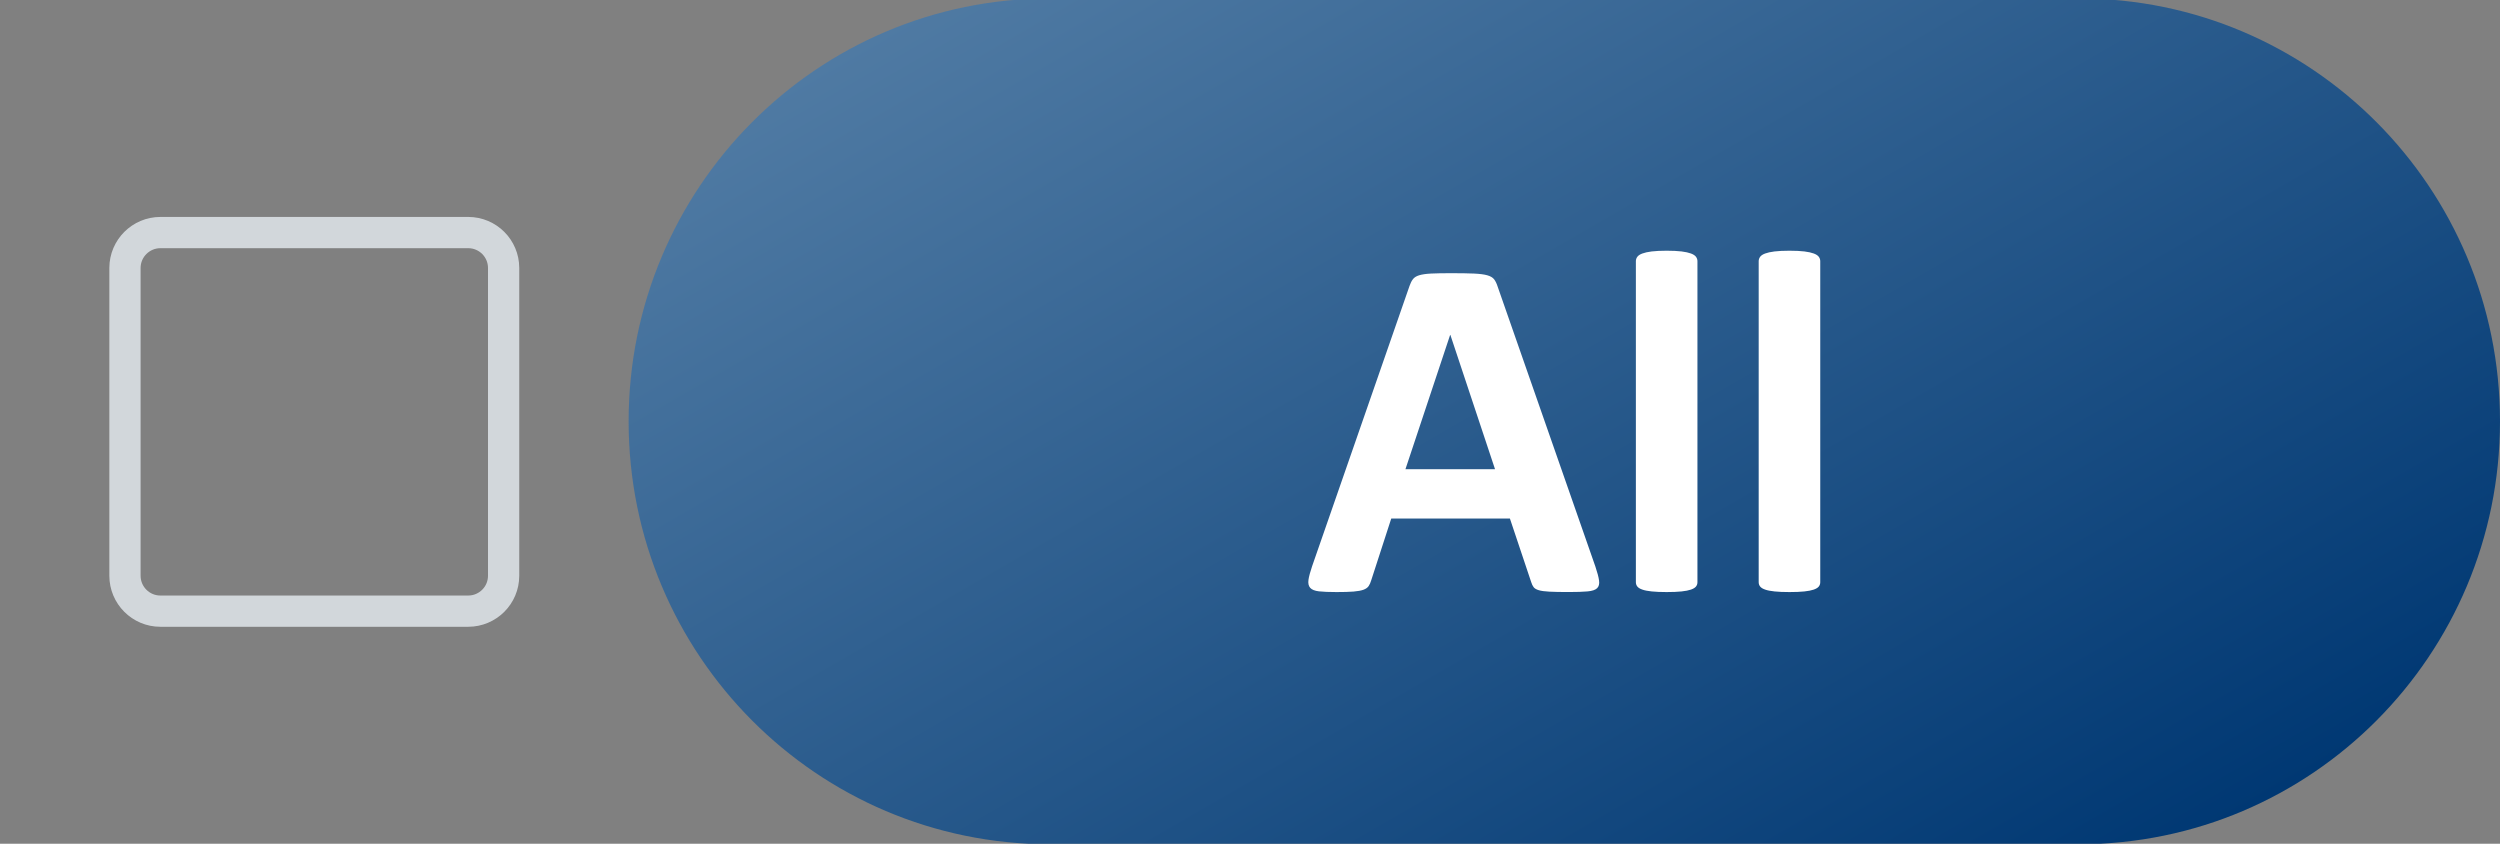
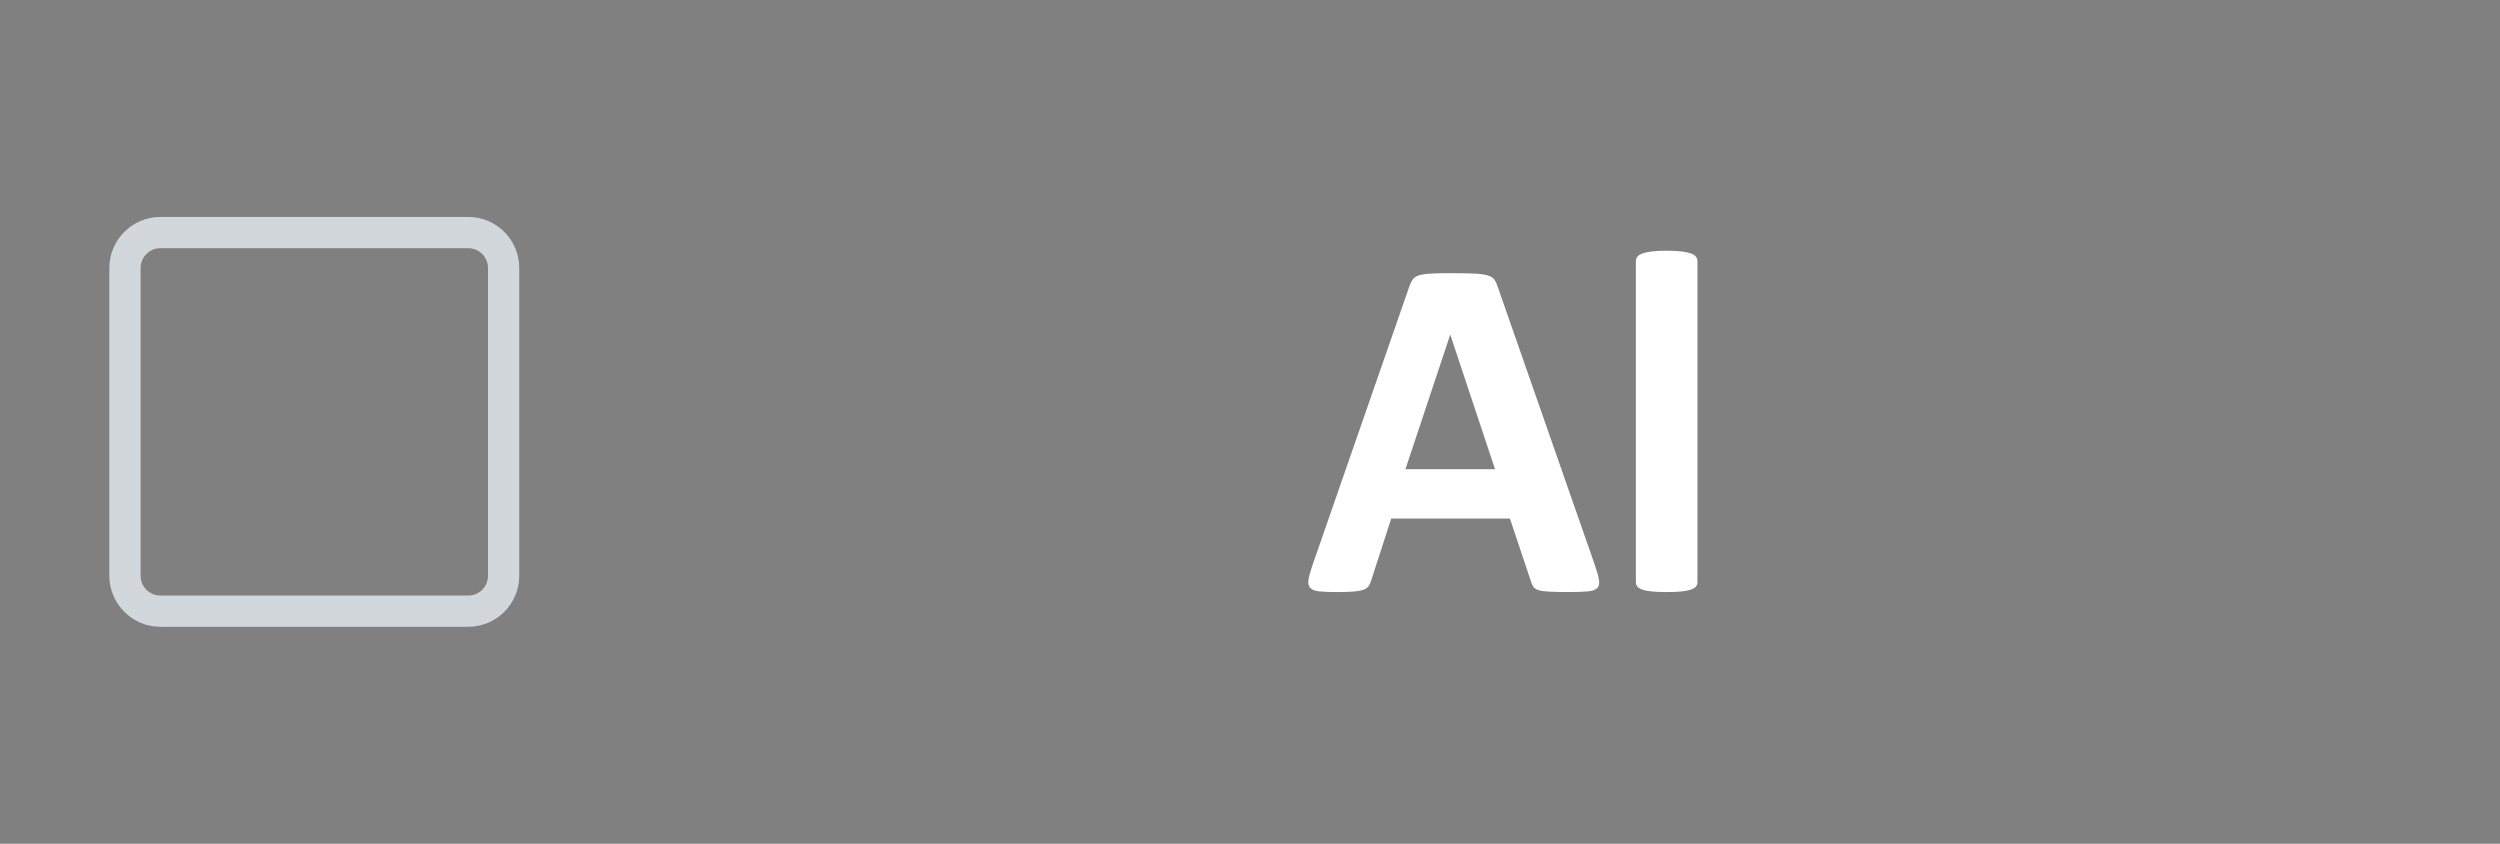
<svg xmlns="http://www.w3.org/2000/svg" version="1.1" x="0px" y="0px" width="80px" height="27px" viewBox="-3.5 0.05 80 27" enable-background="new -3.5 0.05 80 27" xml:space="preserve">
  <rect x="-3.5" y="0.05" width="80" height="27" fill="#808080" stroke="none" />
  <defs>
</defs>
  <linearGradient id="SVGID_1_" gradientUnits="userSpaceOnUse" x1="35.681" y1="-5.307" x2="57.435" y2="32.374">
    <stop offset="0" style="stop-color:#4F7AA3" />
    <stop offset="1" style="stop-color:#003873" />
  </linearGradient>
-   <path fill="url(#SVGID_1_)" d="M76.5,13.533c0,7.475-6.033,13.533-13.474,13.533H30.09c-7.441,0-13.474-6.059-13.474-13.533l0,0  C16.616,6.059,22.648,0,30.09,0h32.936C70.467,0,76.5,6.059,76.5,13.533L76.5,13.533z" />
  <path fill="#FFFFFF" d="M47.553,18.182c0.063,0.188,0.102,0.336,0.117,0.445s-0.006,0.191-0.063,0.246  c-0.058,0.055-0.159,0.089-0.305,0.102c-0.146,0.013-0.347,0.02-0.602,0.02c-0.266,0-0.473-0.004-0.621-0.012  s-0.262-0.023-0.34-0.047s-0.133-0.056-0.164-0.098s-0.058-0.097-0.078-0.164l-0.68-2.031h-3.797l-0.641,1.977  c-0.021,0.073-0.049,0.134-0.082,0.184c-0.034,0.05-0.089,0.089-0.164,0.117c-0.076,0.028-0.183,0.048-0.32,0.059  c-0.139,0.011-0.319,0.016-0.543,0.016c-0.24,0-0.428-0.008-0.563-0.023c-0.136-0.016-0.229-0.054-0.281-0.113  c-0.053-0.06-0.07-0.145-0.055-0.254s0.055-0.255,0.117-0.438l3.117-8.969c0.031-0.089,0.067-0.16,0.109-0.215  c0.041-0.055,0.107-0.097,0.199-0.125c0.091-0.028,0.217-0.047,0.379-0.055c0.161-0.008,0.375-0.012,0.641-0.012  c0.307,0,0.552,0.004,0.734,0.012c0.182,0.008,0.324,0.026,0.426,0.055s0.174,0.071,0.219,0.129  c0.044,0.058,0.082,0.136,0.113,0.234L47.553,18.182z M42.912,10.768h-0.008l-1.43,4.297h2.867L42.912,10.768z" />
  <path fill="#FFFFFF" d="M50.818,18.682c0,0.052-0.016,0.098-0.047,0.137s-0.085,0.071-0.16,0.098  c-0.076,0.026-0.176,0.046-0.301,0.059s-0.284,0.02-0.477,0.02c-0.193,0-0.352-0.007-0.477-0.02s-0.226-0.032-0.301-0.059  c-0.076-0.026-0.129-0.059-0.16-0.098s-0.047-0.085-0.047-0.137V8.408c0-0.052,0.016-0.099,0.047-0.141s0.084-0.077,0.16-0.105  c0.075-0.028,0.176-0.051,0.301-0.066s0.283-0.023,0.477-0.023c0.192,0,0.352,0.008,0.477,0.023s0.225,0.038,0.301,0.066  c0.075,0.028,0.129,0.063,0.16,0.105s0.047,0.089,0.047,0.141V18.682z" />
-   <path fill="#FFFFFF" d="M54.748,18.682c0,0.052-0.016,0.098-0.047,0.137s-0.085,0.071-0.16,0.098  c-0.076,0.026-0.176,0.046-0.301,0.059s-0.284,0.02-0.477,0.02c-0.193,0-0.352-0.007-0.477-0.02s-0.226-0.032-0.301-0.059  c-0.076-0.026-0.129-0.059-0.16-0.098s-0.047-0.085-0.047-0.137V8.408c0-0.052,0.016-0.099,0.047-0.141s0.084-0.077,0.16-0.105  c0.075-0.028,0.176-0.051,0.301-0.066s0.283-0.023,0.477-0.023c0.192,0,0.352,0.008,0.477,0.023s0.225,0.038,0.301,0.066  c0.075,0.028,0.129,0.063,0.16,0.105s0.047,0.089,0.047,0.141V18.682z" />
  <path fill="none" stroke="#D2D7DB" d="M11.482,19.607h-9.85c-0.625,0-1.133-0.508-1.133-1.133v-9.85C0.5,8,1.008,7.492,1.633,7.492  h9.85c0.626,0,1.133,0.508,1.133,1.133v9.85C12.615,19.1,12.108,19.607,11.482,19.607z" />
</svg>